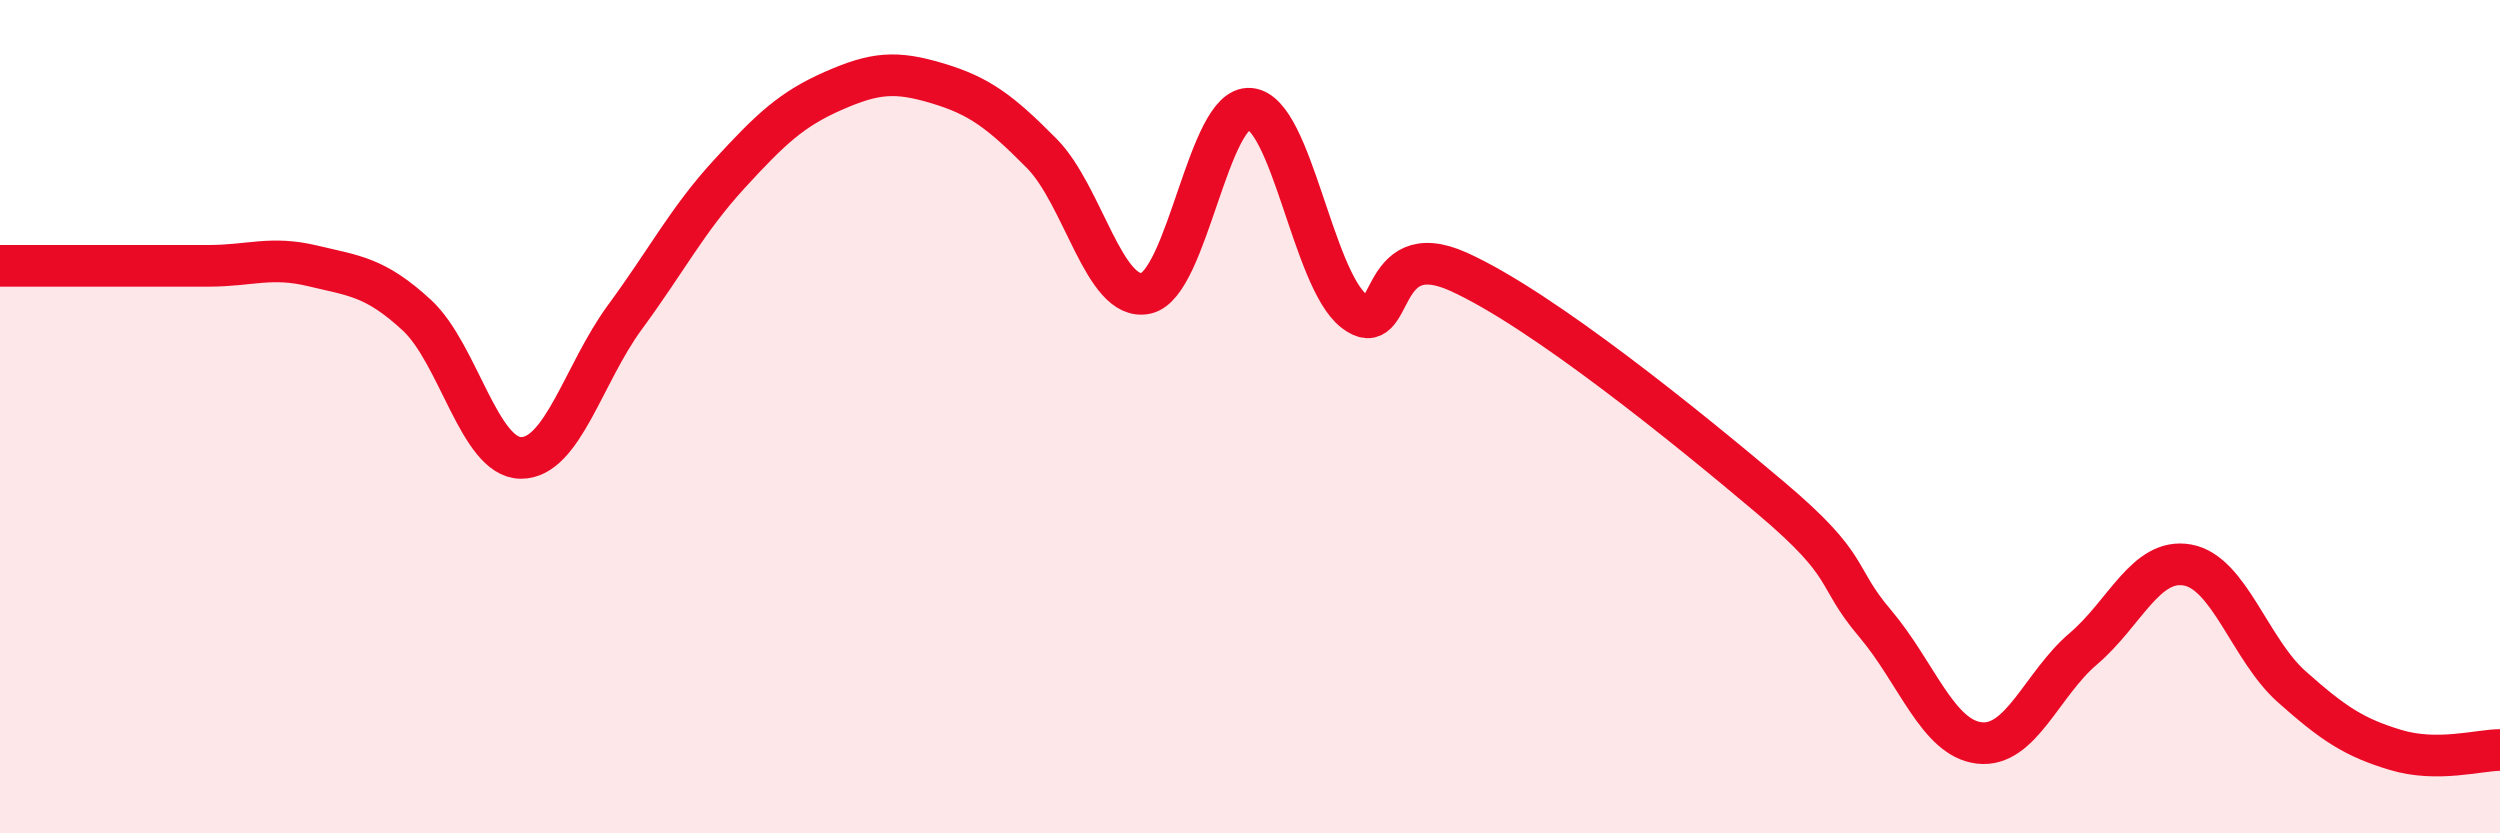
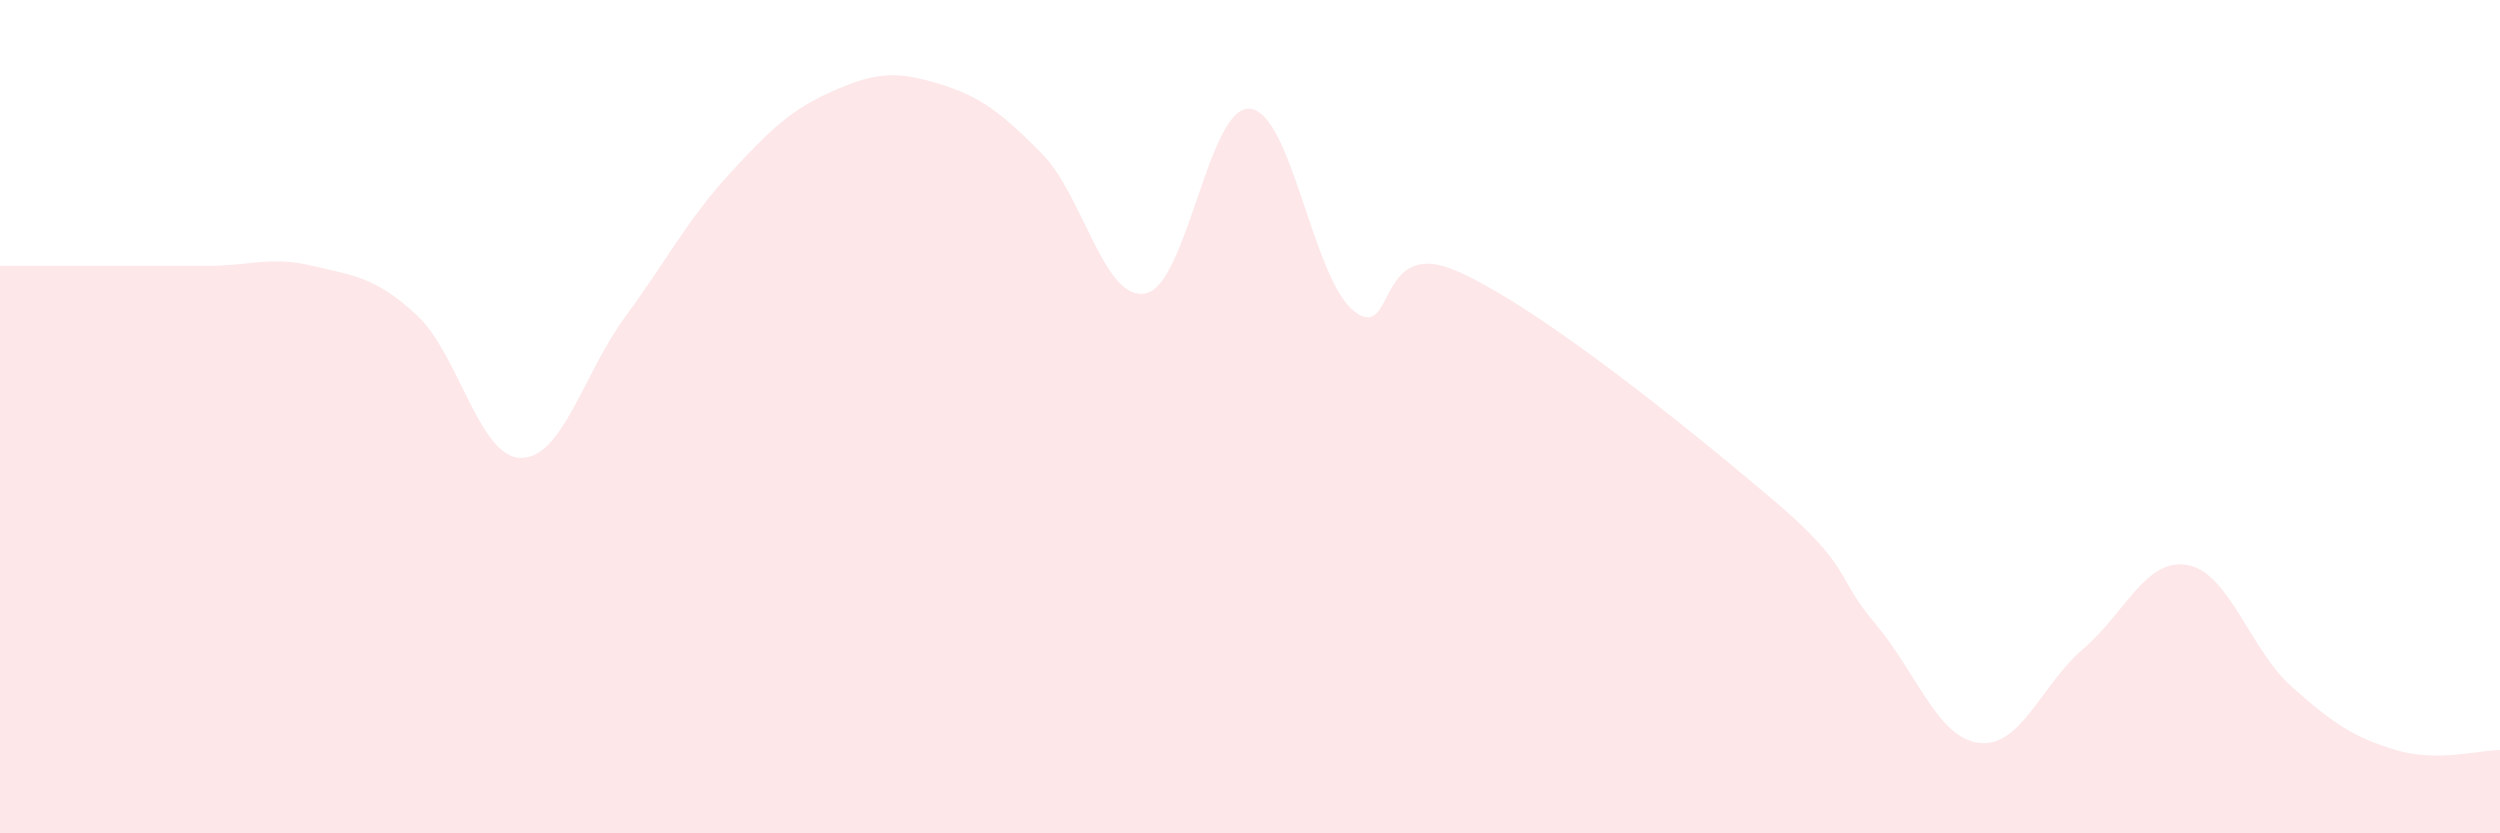
<svg xmlns="http://www.w3.org/2000/svg" width="60" height="20" viewBox="0 0 60 20">
  <path d="M 0,6.38 C 0.5,6.38 1.5,6.38 2.5,6.38 C 3.5,6.38 4,6.38 5,6.38 C 6,6.38 6.5,6.14 7.5,6.38 C 8.5,6.62 9,6.64 10,7.56 C 11,8.48 11.5,10.98 12.5,10.99 C 13.5,11 14,8.97 15,7.61 C 16,6.25 16.5,5.27 17.5,4.18 C 18.5,3.09 19,2.62 20,2.18 C 21,1.74 21.5,1.7 22.5,2 C 23.5,2.3 24,2.67 25,3.68 C 26,4.69 26.5,7.25 27.5,7.04 C 28.5,6.83 29,2.52 30,2.61 C 31,2.7 31.5,6.69 32.5,7.47 C 33.5,8.25 33,5.62 35,6.52 C 37,7.42 40.5,10.26 42.5,11.95 C 44.5,13.64 44,13.78 45,14.96 C 46,16.14 46.5,17.71 47.5,17.83 C 48.5,17.95 49,16.42 50,15.57 C 51,14.72 51.5,13.38 52.5,13.56 C 53.5,13.74 54,15.59 55,16.48 C 56,17.37 56.5,17.7 57.5,18 C 58.5,18.3 59.5,18 60,18L60 20L0 20Z" fill="#EB0A25" opacity="0.1" stroke-linecap="round" stroke-linejoin="round" />
-   <path d="M 0,6.38 C 0.5,6.38 1.5,6.38 2.5,6.38 C 3.5,6.38 4,6.38 5,6.38 C 6,6.38 6.5,6.14 7.5,6.38 C 8.5,6.62 9,6.64 10,7.56 C 11,8.48 11.5,10.98 12.5,10.99 C 13.5,11 14,8.97 15,7.61 C 16,6.25 16.5,5.27 17.5,4.18 C 18.5,3.09 19,2.62 20,2.18 C 21,1.74 21.5,1.7 22.5,2 C 23.5,2.3 24,2.67 25,3.68 C 26,4.69 26.5,7.25 27.5,7.04 C 28.5,6.83 29,2.52 30,2.61 C 31,2.7 31.5,6.69 32.5,7.47 C 33.5,8.25 33,5.62 35,6.52 C 37,7.42 40.5,10.26 42.5,11.95 C 44.5,13.64 44,13.78 45,14.96 C 46,16.14 46.5,17.71 47.5,17.83 C 48.5,17.95 49,16.42 50,15.57 C 51,14.72 51.5,13.38 52.5,13.56 C 53.5,13.74 54,15.59 55,16.48 C 56,17.37 56.5,17.7 57.5,18 C 58.5,18.3 59.5,18 60,18" stroke="#EB0A25" stroke-width="1" fill="none" stroke-linecap="round" stroke-linejoin="round" />
</svg>